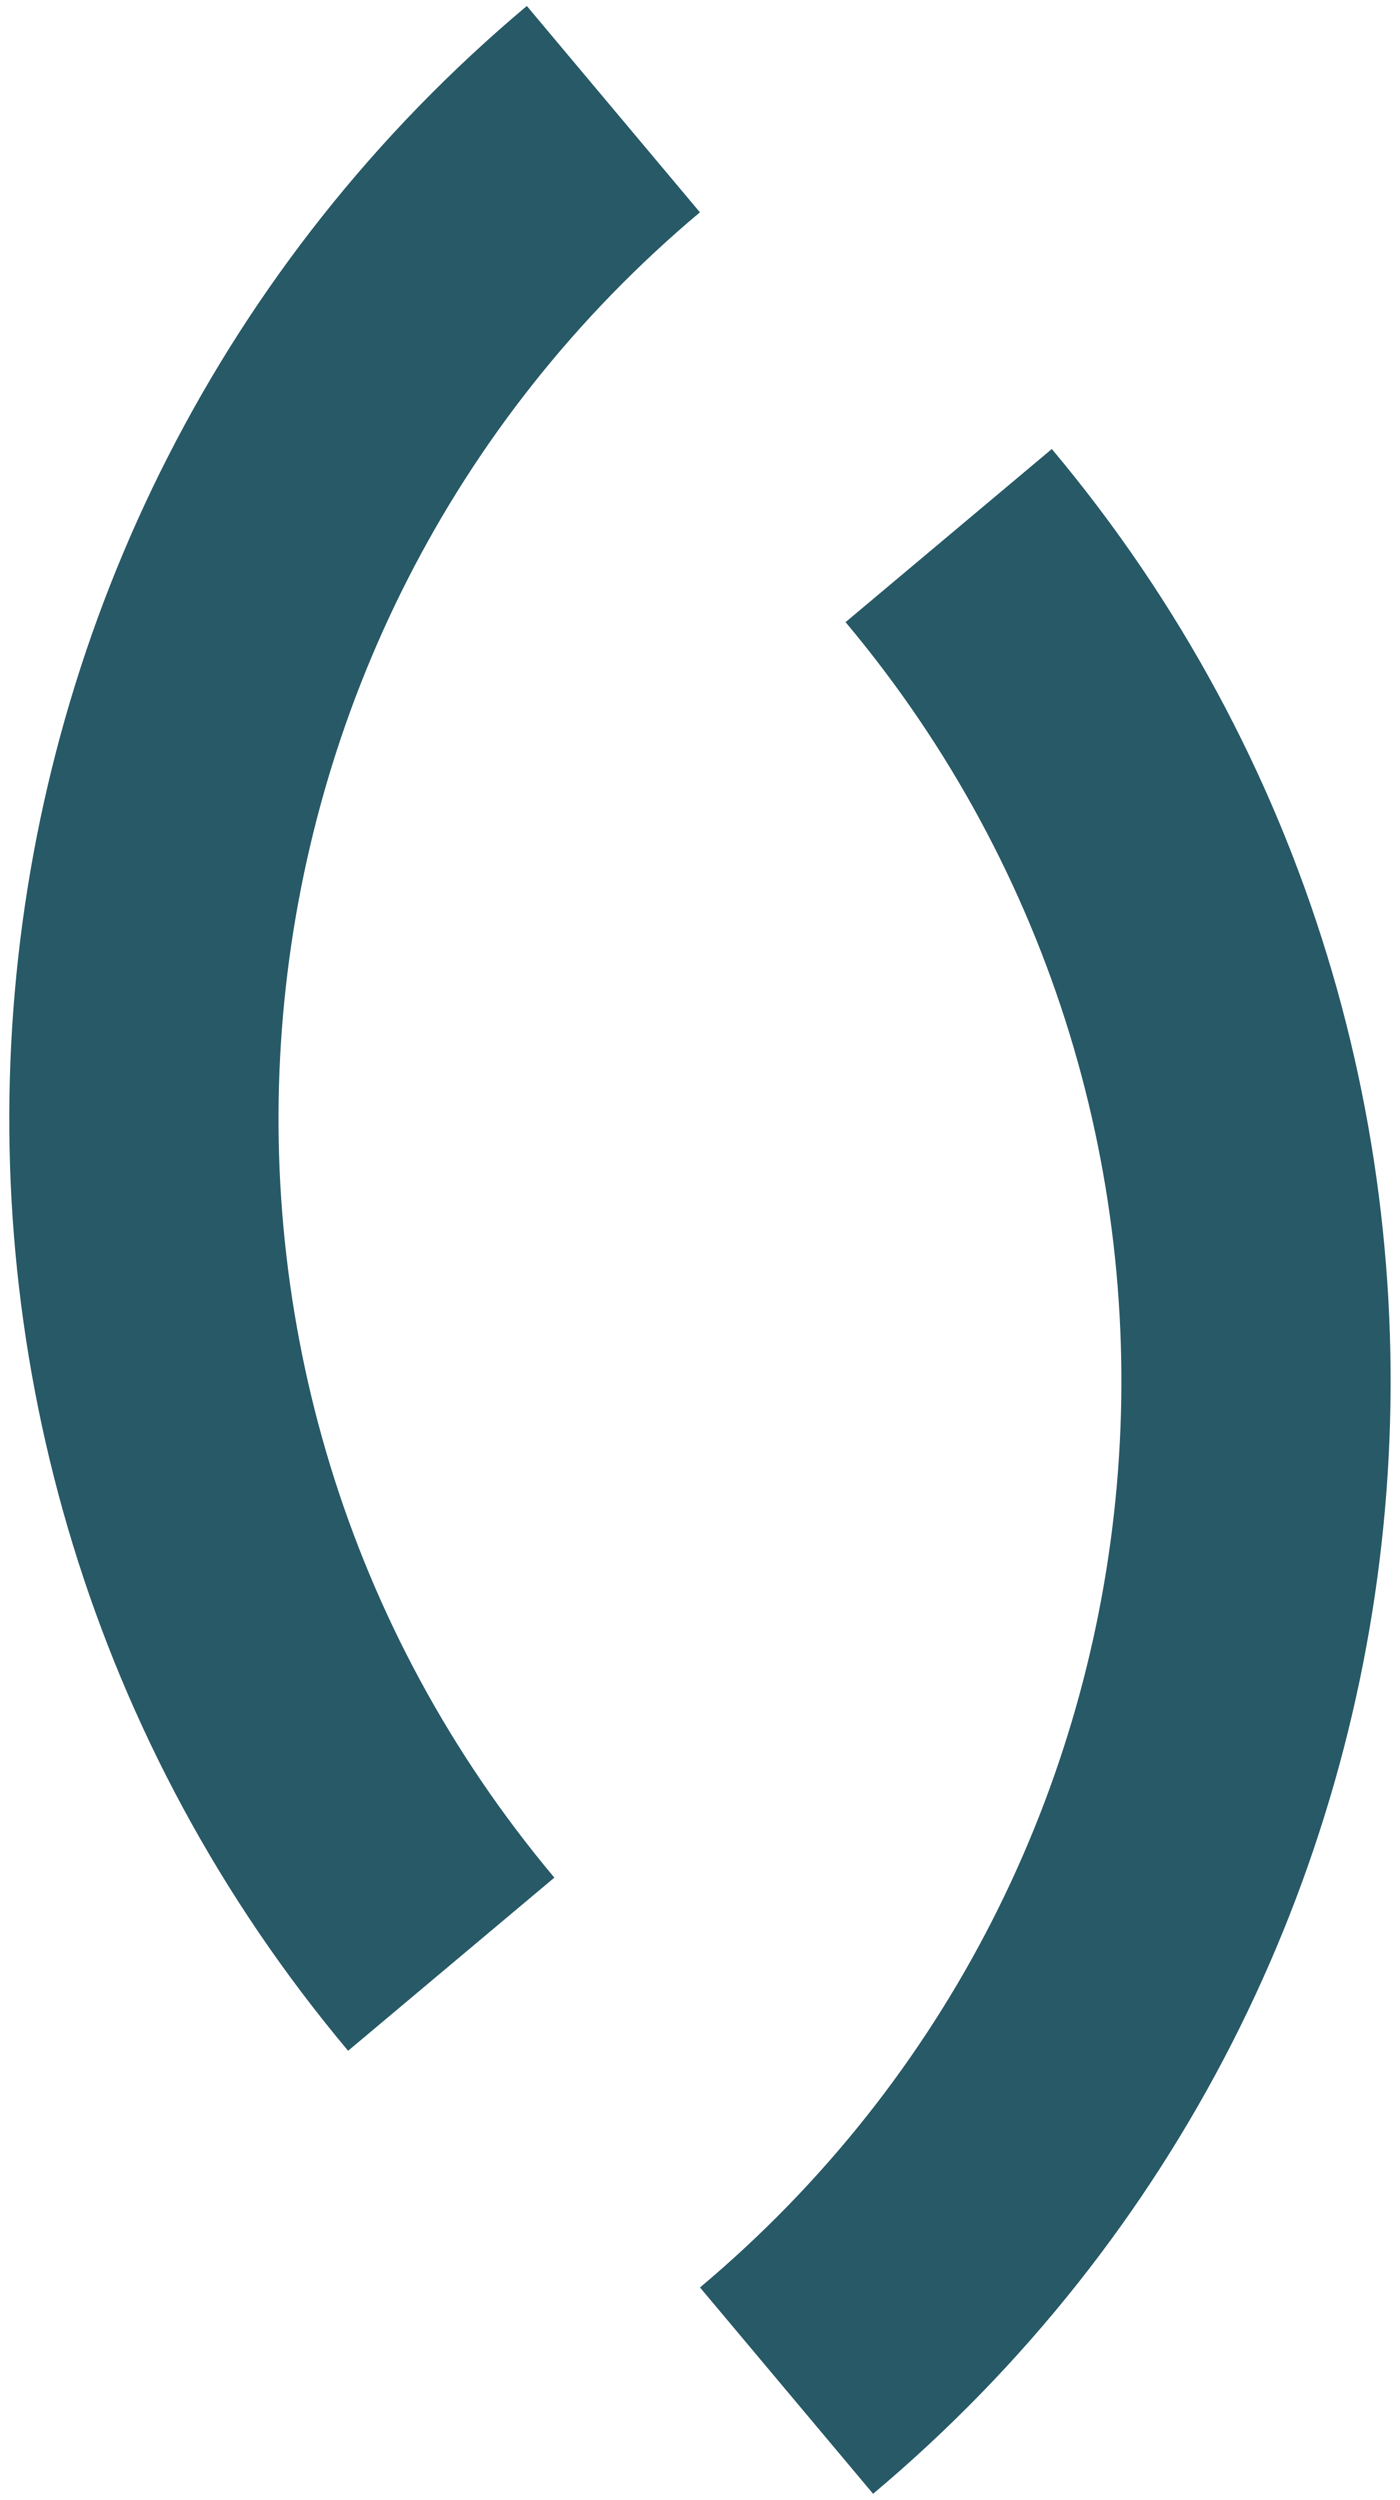
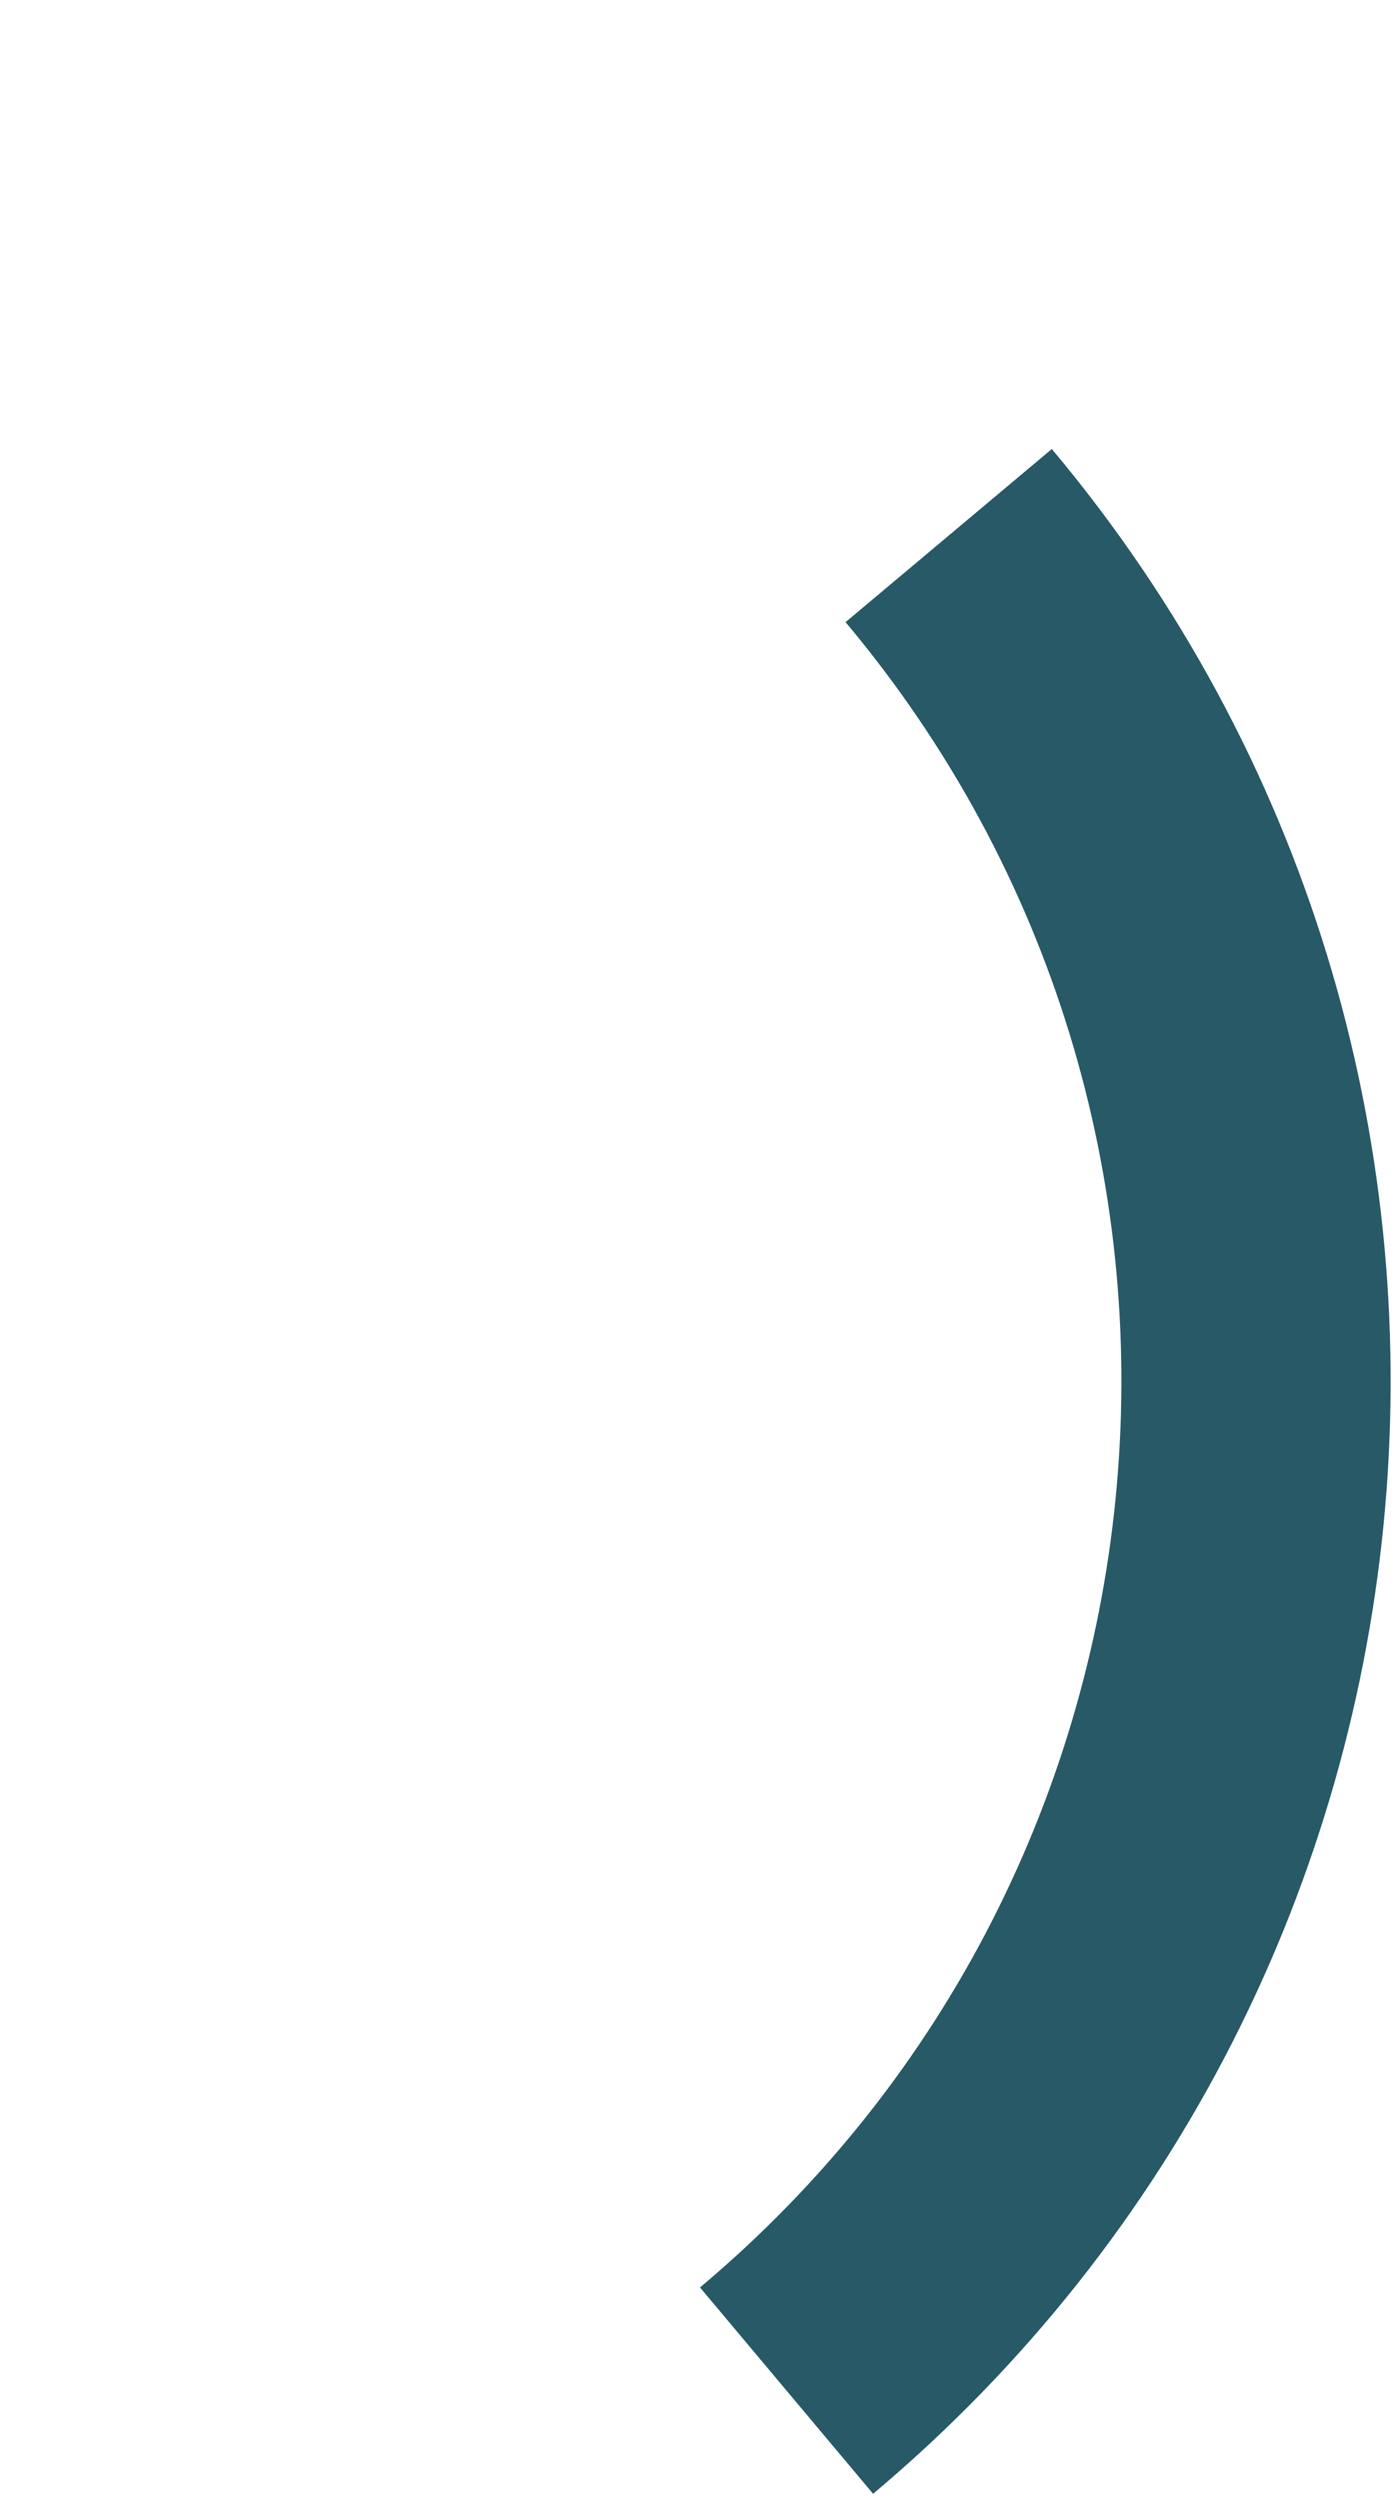
<svg xmlns="http://www.w3.org/2000/svg" width="100%" height="100%" viewBox="0 0 65 116" version="1.1" xml:space="preserve" style="fill-rule:evenodd;clip-rule:evenodd;stroke-miterlimit:10;">
  <g transform="matrix(0.363,-4.151,-4.151,-0.363,57.38,44.819)">
-     <path d="M-11.838,7.741C-6.12,13.458 3.182,13.458 8.9,7.741" style="fill:none;fill-rule:nonzero;stroke:rgb(39,89,103);stroke-width:3px;" />
-   </g>
+     </g>
  <g transform="matrix(-0.363,4.151,4.151,0.363,94.602,64.61)">
    <path d="M-8.448,-12.918C-2.73,-7.201 6.572,-7.201 12.29,-12.918" style="fill:none;fill-rule:nonzero;stroke:rgb(39,89,103);stroke-width:3px;" />
  </g>
</svg>